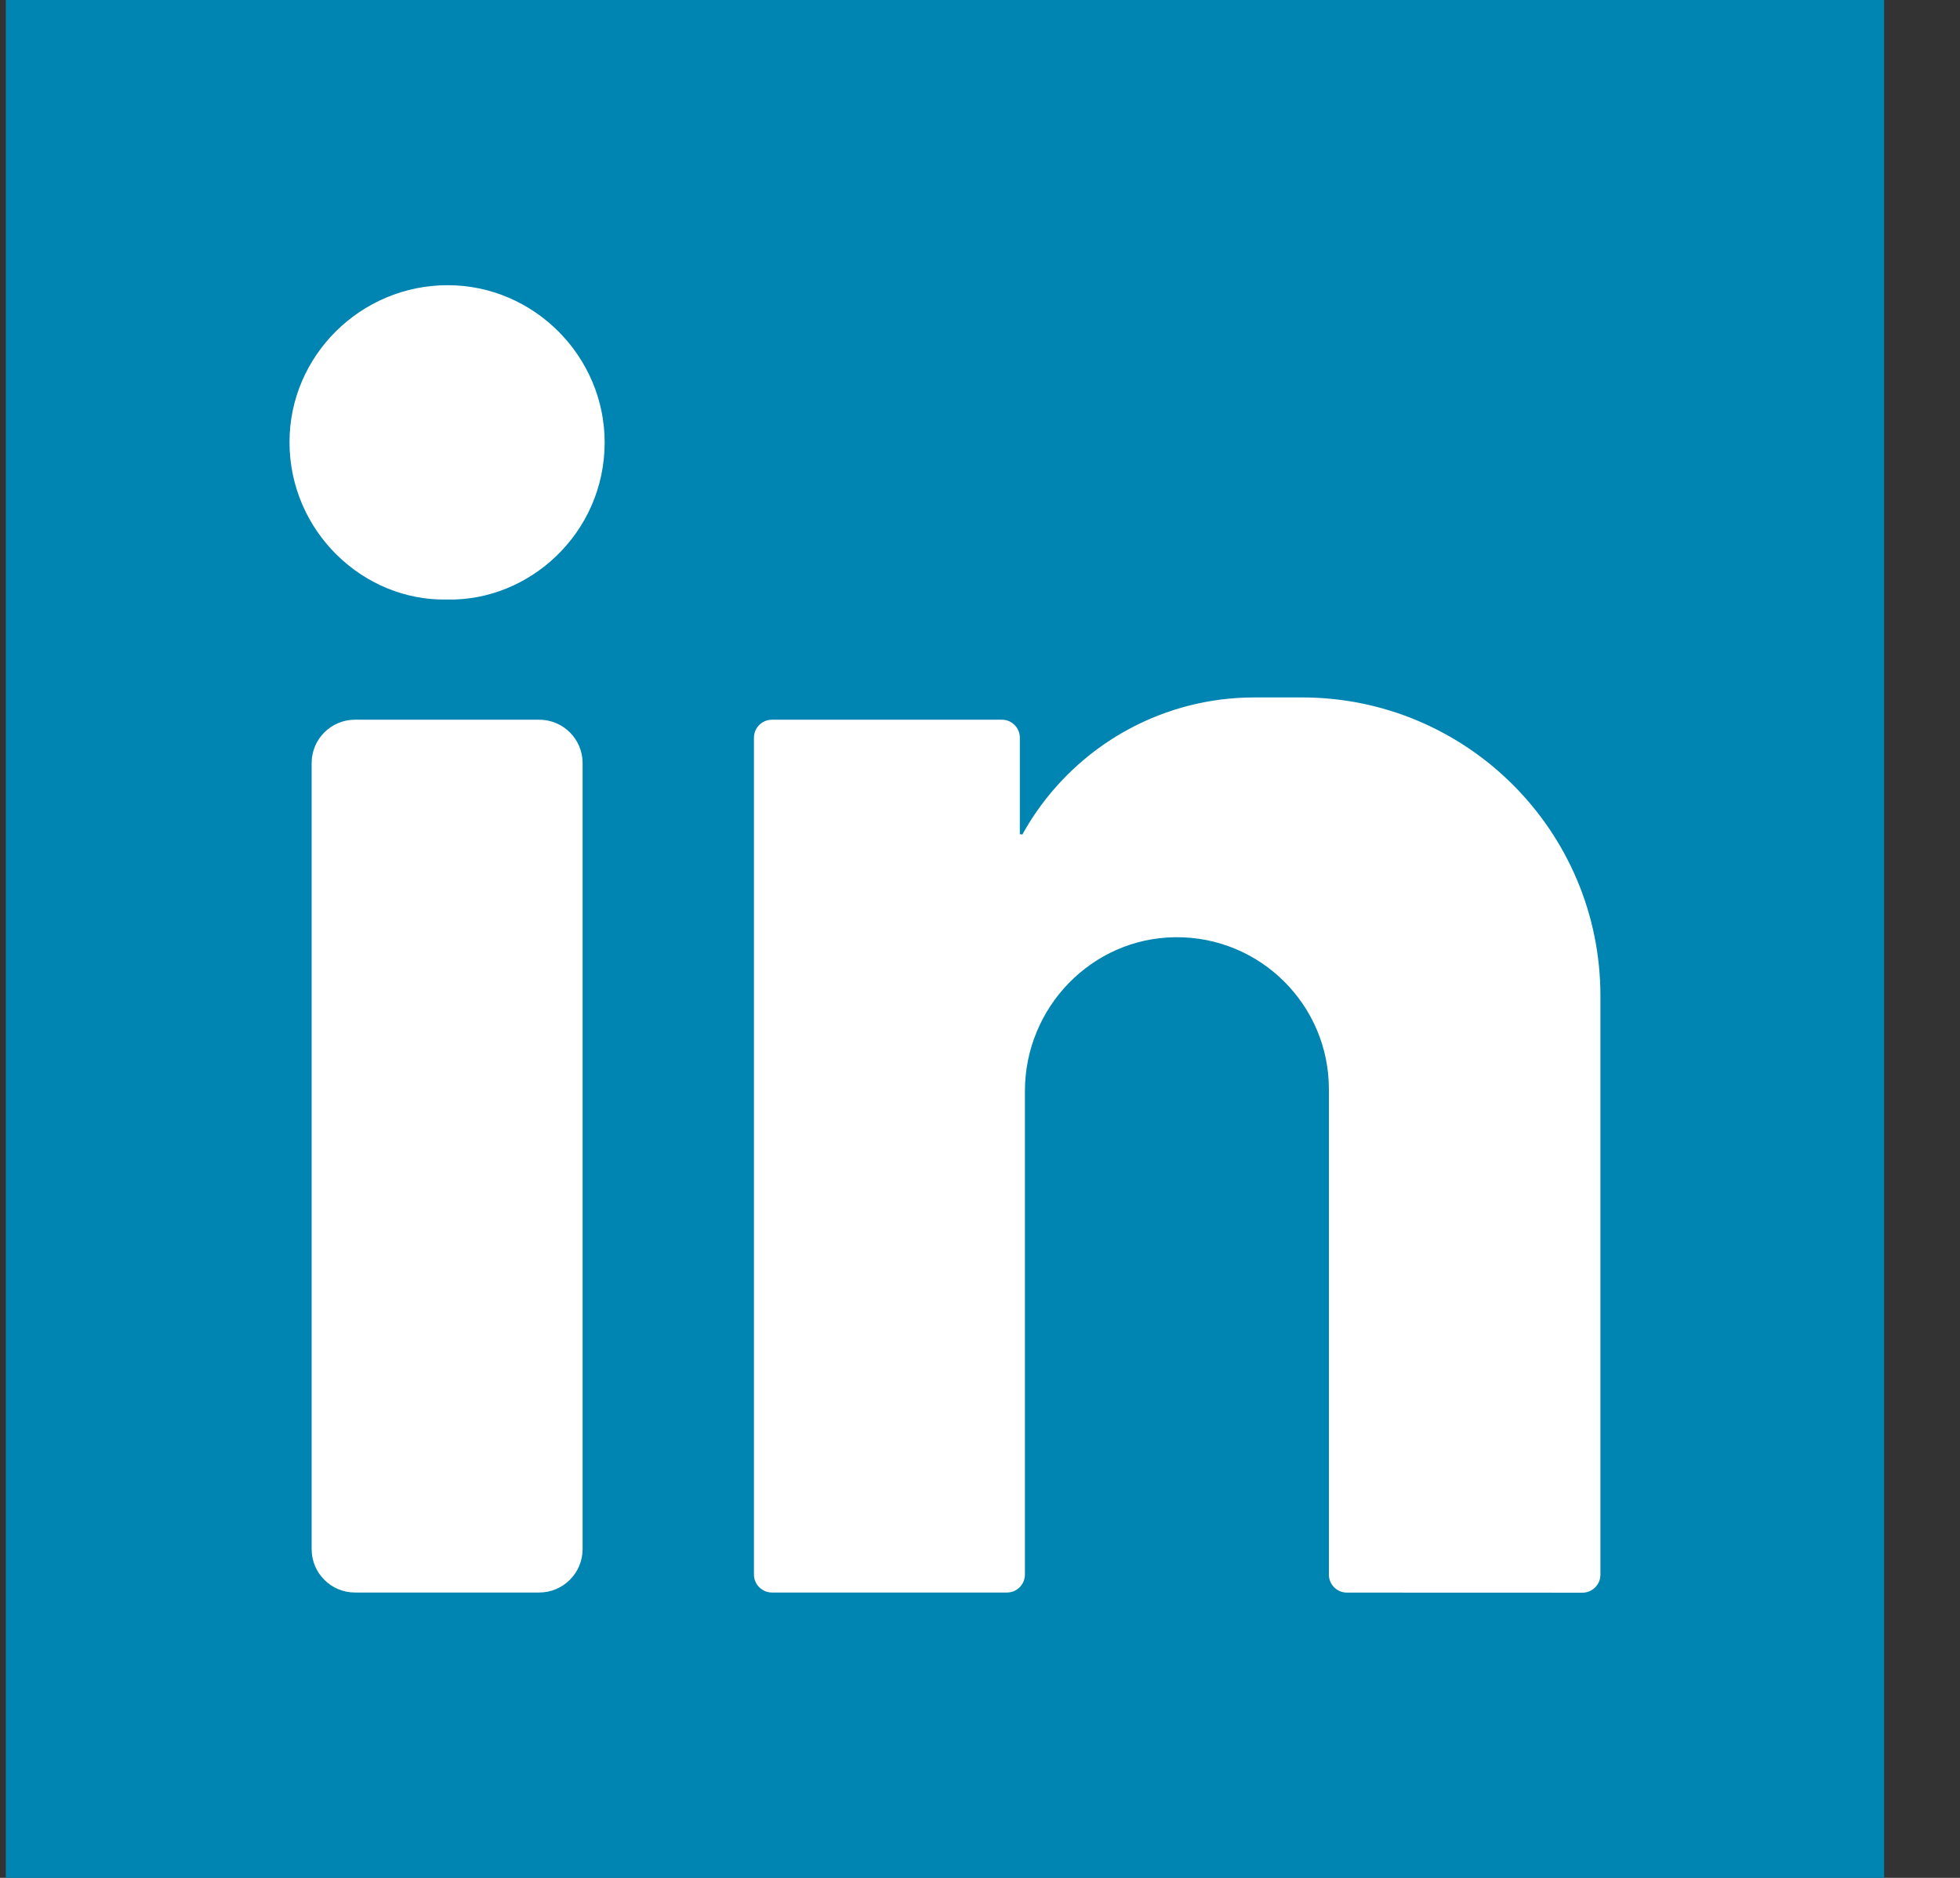
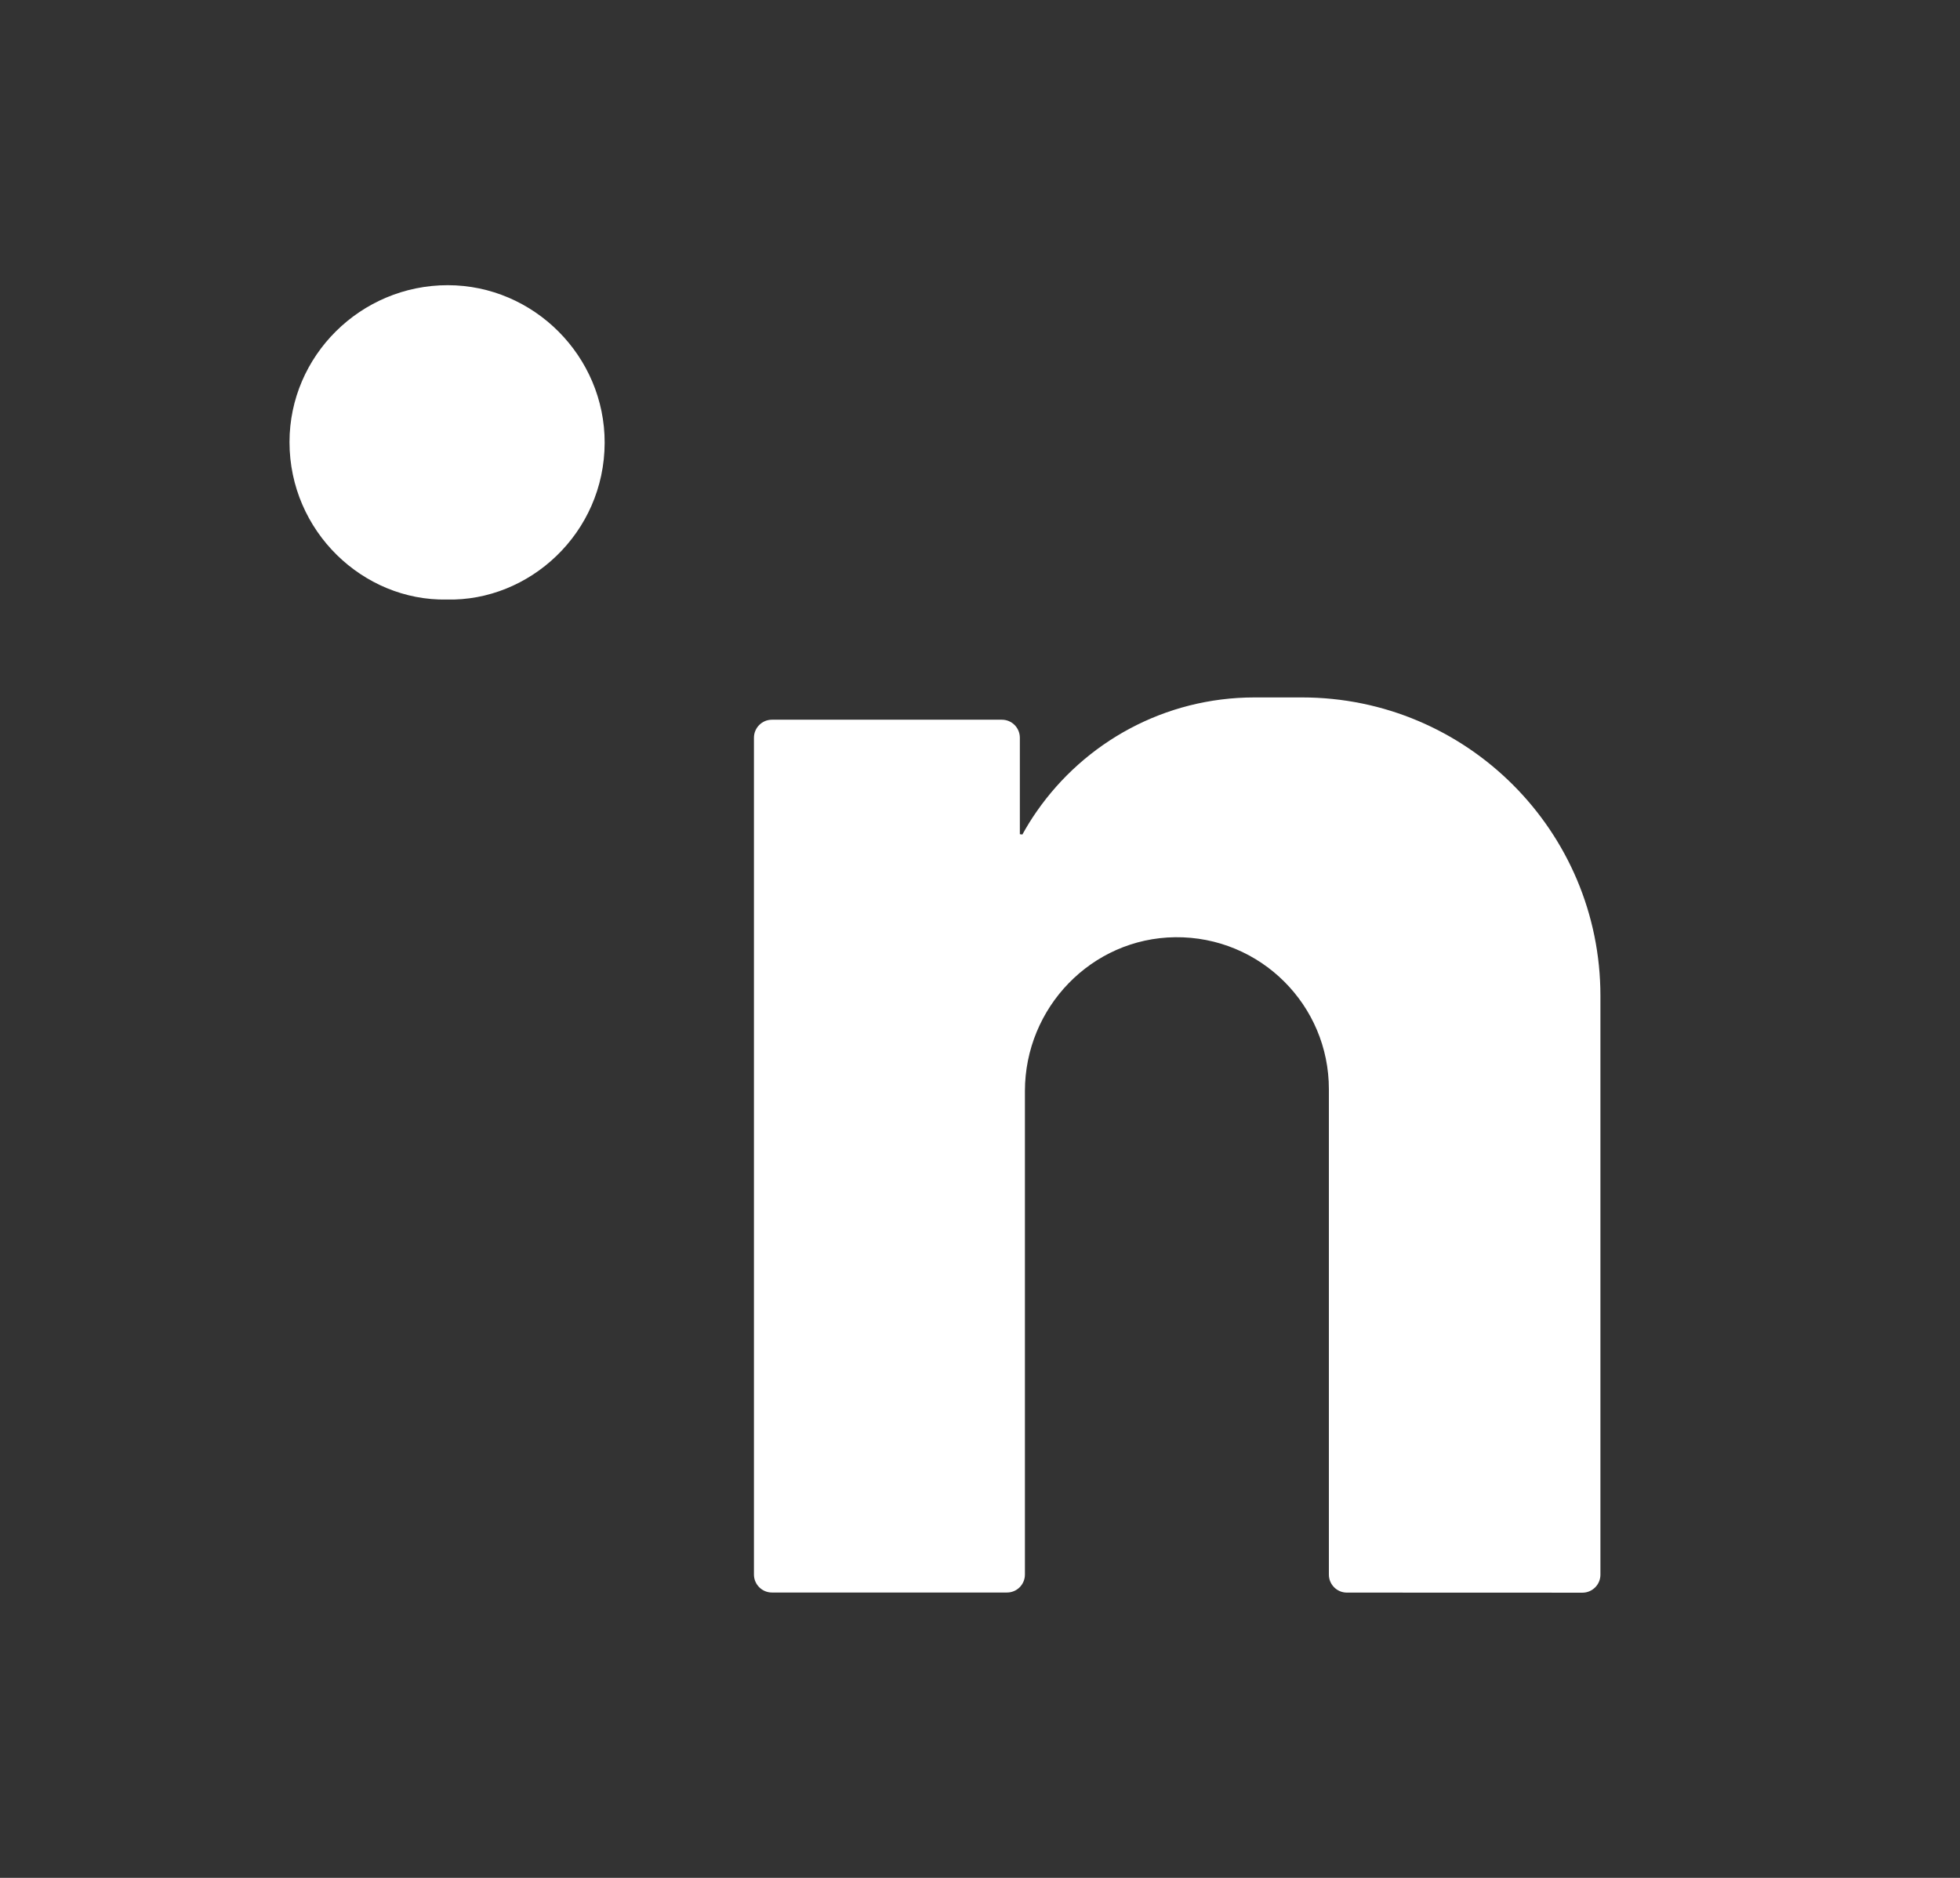
<svg xmlns="http://www.w3.org/2000/svg" width="24" height="23" viewBox="0 0 24 23" fill="none">
  <rect x="0" y="0" width="24" height="23" fill="#333333" stroke="none" />
  <g clip-path="url(#clip0)">
-     <path d="M23.071 0H0.071V23H23.071V0Z" fill="#0084B1" />
+     <path d="M23.071 0V23H23.071V0Z" fill="#0084B1" />
    <path d="M5.484 3.493C6.537 3.494 7.406 4.364 7.404 5.423C7.401 6.531 6.481 7.367 5.471 7.343C4.446 7.363 3.545 6.507 3.545 5.415C3.545 4.356 4.418 3.492 5.484 3.493Z" fill="white" />
-     <path d="M6.603 19.505H4.346C4.053 19.505 3.816 19.267 3.816 18.974V9.346C3.816 9.053 4.053 8.815 4.346 8.815H6.603C6.896 8.815 7.134 9.053 7.134 9.346V18.974C7.133 19.267 6.896 19.505 6.603 19.505Z" fill="white" />
    <path d="M19.597 12.197C19.597 10.179 17.96 8.542 15.942 8.542H15.363C14.259 8.542 13.283 9.093 12.696 9.936C12.632 10.027 12.573 10.123 12.519 10.221C12.5 10.218 12.489 10.217 12.488 10.217V9.036C12.488 8.914 12.39 8.815 12.268 8.815H9.452C9.331 8.815 9.232 8.914 9.232 9.036V19.285C9.232 19.406 9.331 19.505 9.452 19.505L12.329 19.505C12.451 19.506 12.55 19.407 12.55 19.285V13.364C12.55 12.341 13.366 11.491 14.389 11.479C14.912 11.473 15.386 11.683 15.727 12.024C16.064 12.361 16.272 12.826 16.272 13.34V19.286C16.272 19.407 16.371 19.506 16.492 19.506L19.377 19.507C19.498 19.507 19.597 19.408 19.597 19.287V12.197H19.597Z" fill="white" />
  </g>
  <defs>
    <clipPath id="clip0">
      <rect x="0.071" width="23" height="23" fill="white" />
    </clipPath>
  </defs>
</svg>